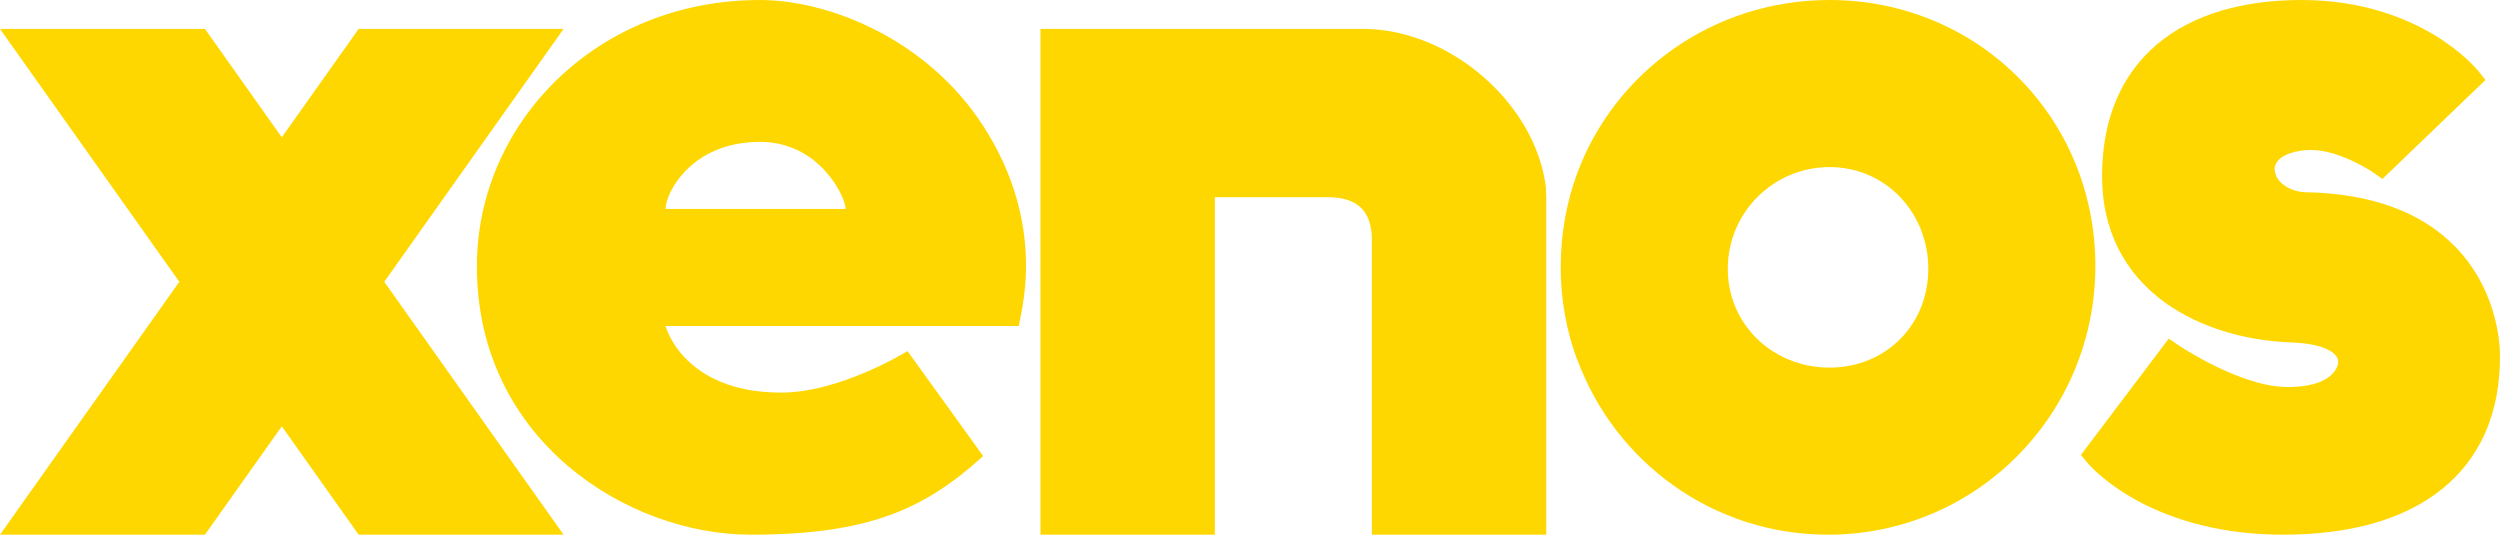
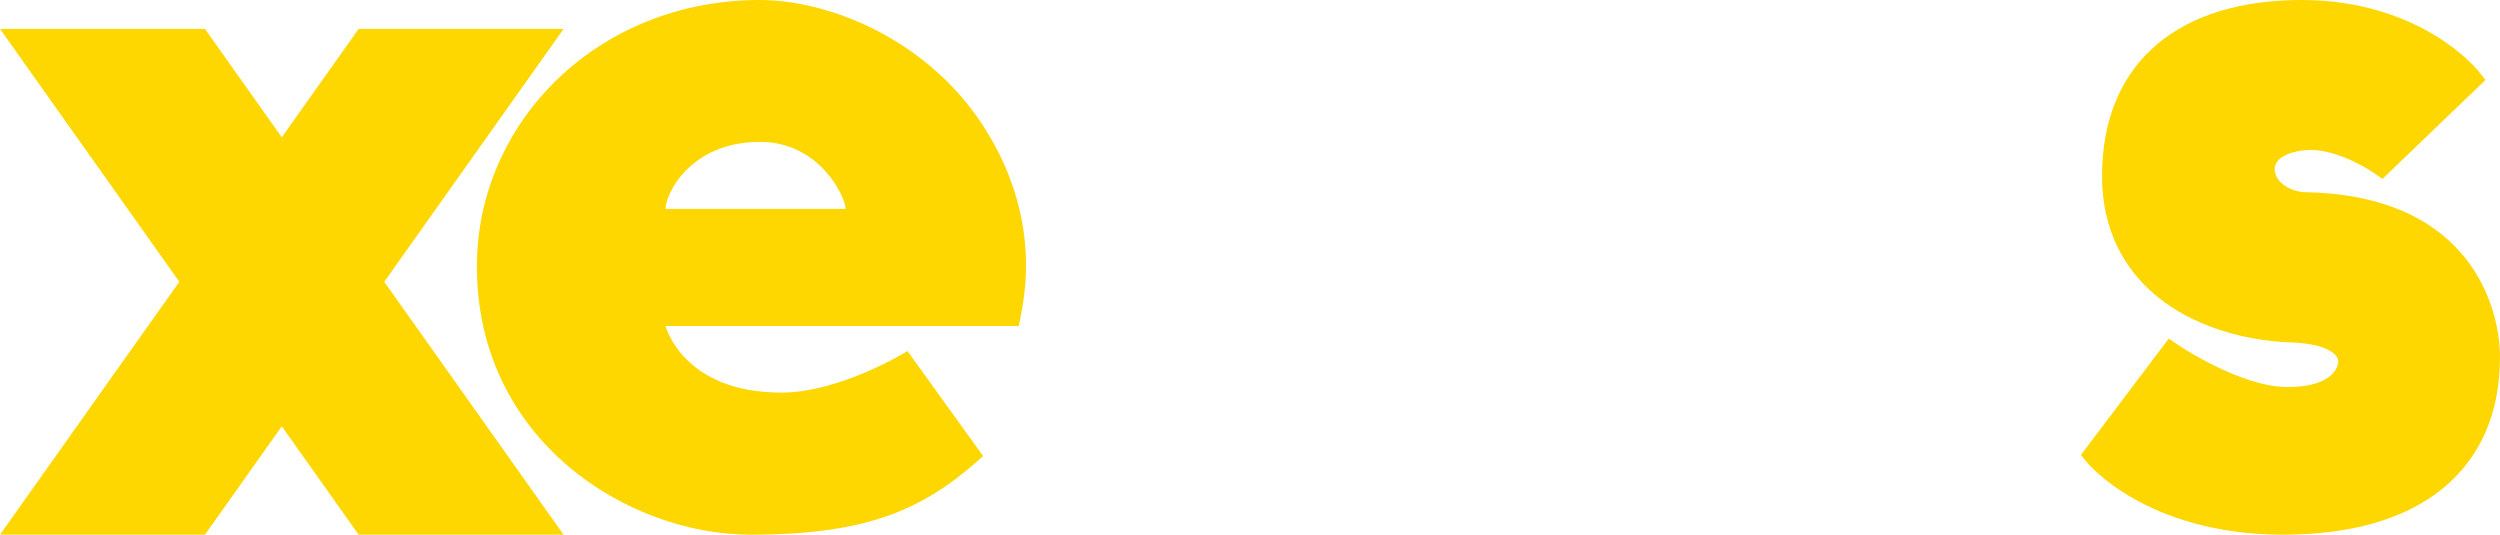
<svg xmlns="http://www.w3.org/2000/svg" width="173px" height="37px" viewBox="0 0 173 37" version="1.1">
  <title>Group</title>
  <g id="Page-1" stroke="none" stroke-width="1" fill="none" fill-rule="evenodd">
    <g id="Xenos_Yellow_RGB_255_215_0_zwart_kader" transform="translate(-0, 0)" fill="#FFD700">
-       <path d="M126.602,25.438 C122.714,25.438 119.563,22.49 119.563,18.602 C119.563,14.714 122.714,11.562 126.602,11.562 C130.49,11.562 133.438,14.714 133.438,18.602 C133.438,22.49 130.49,25.438 126.602,25.438 Z M126.602,0 C118.58,0 111.744,4.954 109.133,12.016 C109.133,12.015 109.133,12.015 109.133,12.014 C108.4,14.019 108,16.2 108,18.5 C108,20.768 108.409,22.94 109.156,24.948 L109.156,24.901 C111.766,31.967 118.514,37 126.5,37 C136.774,37 145,28.671 145,18.398 C145,8.125 136.876,0 126.602,0 L126.602,0 Z" id="Fill-3" />
      <path d="M46.056,14.459 C46.056,13.358 47.837,9.817 52.585,9.817 C56.739,9.817 58.519,13.659 58.519,14.459 L46.056,14.459 Z M68.015,8.676 C64.109,2.673 57.333,0 52.585,0 C41.309,0 33,8.502 33,18.43 C33,30.48 43.445,37 51.947,37 C60.201,37 64.023,35.19 68.035,31.56 L62.8,24.295 C62.8,24.295 58.167,27.168 54.061,27.168 C47.243,27.168 46.056,22.557 46.056,22.557 L70.508,22.557 C70.508,21.978 72.644,15.789 68.015,8.676 L68.015,8.676 Z" id="Fill-4" />
-       <path d="M107,37 L107,13.662 C106.992,13.683 106.984,12.933 106.976,12.954 C106.254,7.125 100.291,2 94.33,2 L72,2 L72,37 L84.069,37 L84.069,13.648 L91.913,13.648 C94.267,13.648 94.931,14.975 94.931,16.578 L94.931,37 L107,37" id="Fill-5" />
      <path d="M169.973,17.145 C167.616,14.681 164.11,13.388 159.552,13.302 C158.545,13.284 157.443,12.65 157.407,11.737 C157.38,11.034 158.194,10.518 159.533,10.391 C159.646,10.38 159.765,10.375 159.885,10.375 C161.964,10.375 164.24,11.945 164.26,11.961 L164.863,12.383 L171.994,5.534 L171.496,4.911 C171.455,4.859 170.458,3.63 168.445,2.417 C166.615,1.314 163.538,0 159.273,0 C157.219,0 155.338,0.252 153.68,0.749 C151.973,1.261 150.496,2.035 149.288,3.048 C148.044,4.094 147.087,5.396 146.444,6.916 C145.792,8.459 145.461,10.234 145.461,12.194 C145.461,15.87 146.977,18.901 149.846,20.958 C152.137,22.6 155.225,23.573 158.541,23.696 C160.633,23.775 161.371,24.288 161.624,24.587 C161.795,24.787 161.81,24.969 161.809,25.042 L161.795,25.046 L161.793,25.167 C161.767,25.326 161.445,26.78 158.356,26.78 C158.29,26.78 158.223,26.779 158.156,26.778 C154.973,26.715 150.821,23.935 150.78,23.908 L150.077,23.432 L144,31.48 L144.437,32.012 C144.481,32.065 145.529,33.321 147.734,34.554 C149.729,35.67 153.123,37 157.963,37 C162.663,37 166.366,35.942 168.969,33.857 C170.289,32.799 171.302,31.484 171.979,29.95 C172.654,28.42 172.997,26.665 172.999,24.733 C173.007,24.384 173.045,20.357 169.973,17.145" id="Fill-6" />
      <polyline id="Fill-7" points="39 2 24.818 2 19.5 9.5 14.182 2 0 2 12.409 19.5 0 37 14.182 37 19.5 29.5 24.818 37 39 37 26.591 19.5 39 2" />
    </g>
  </g>
</svg>